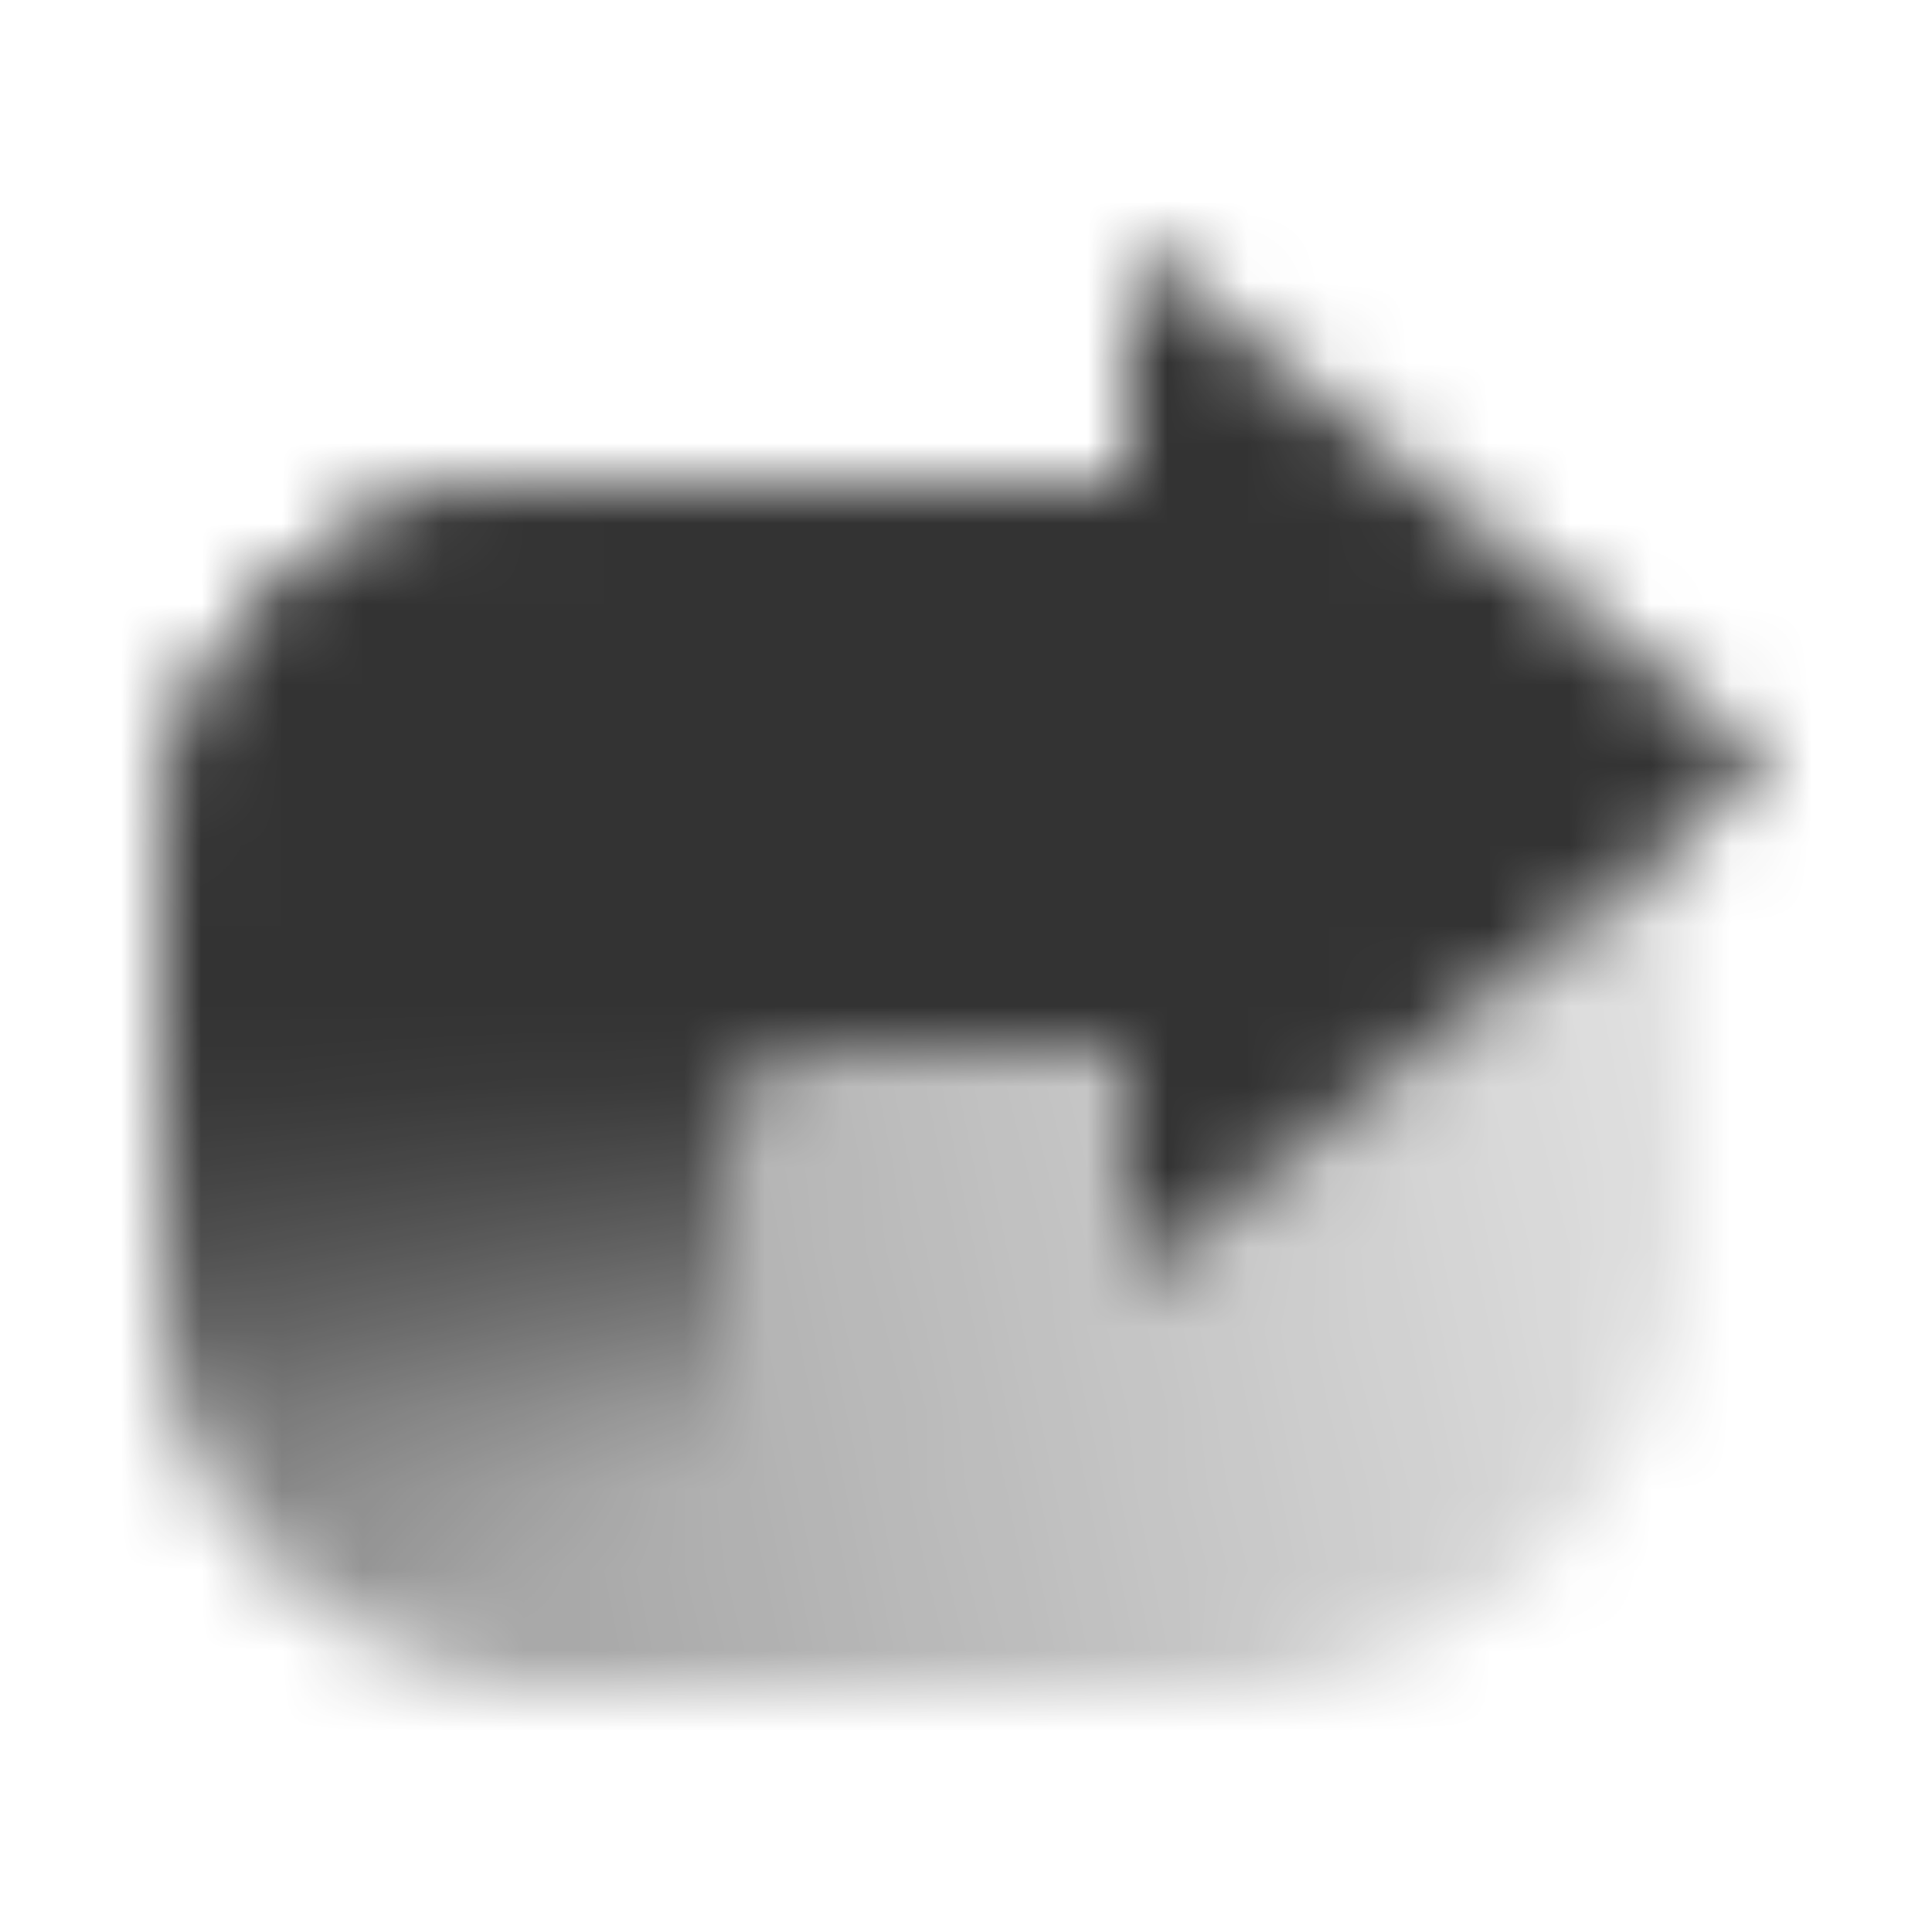
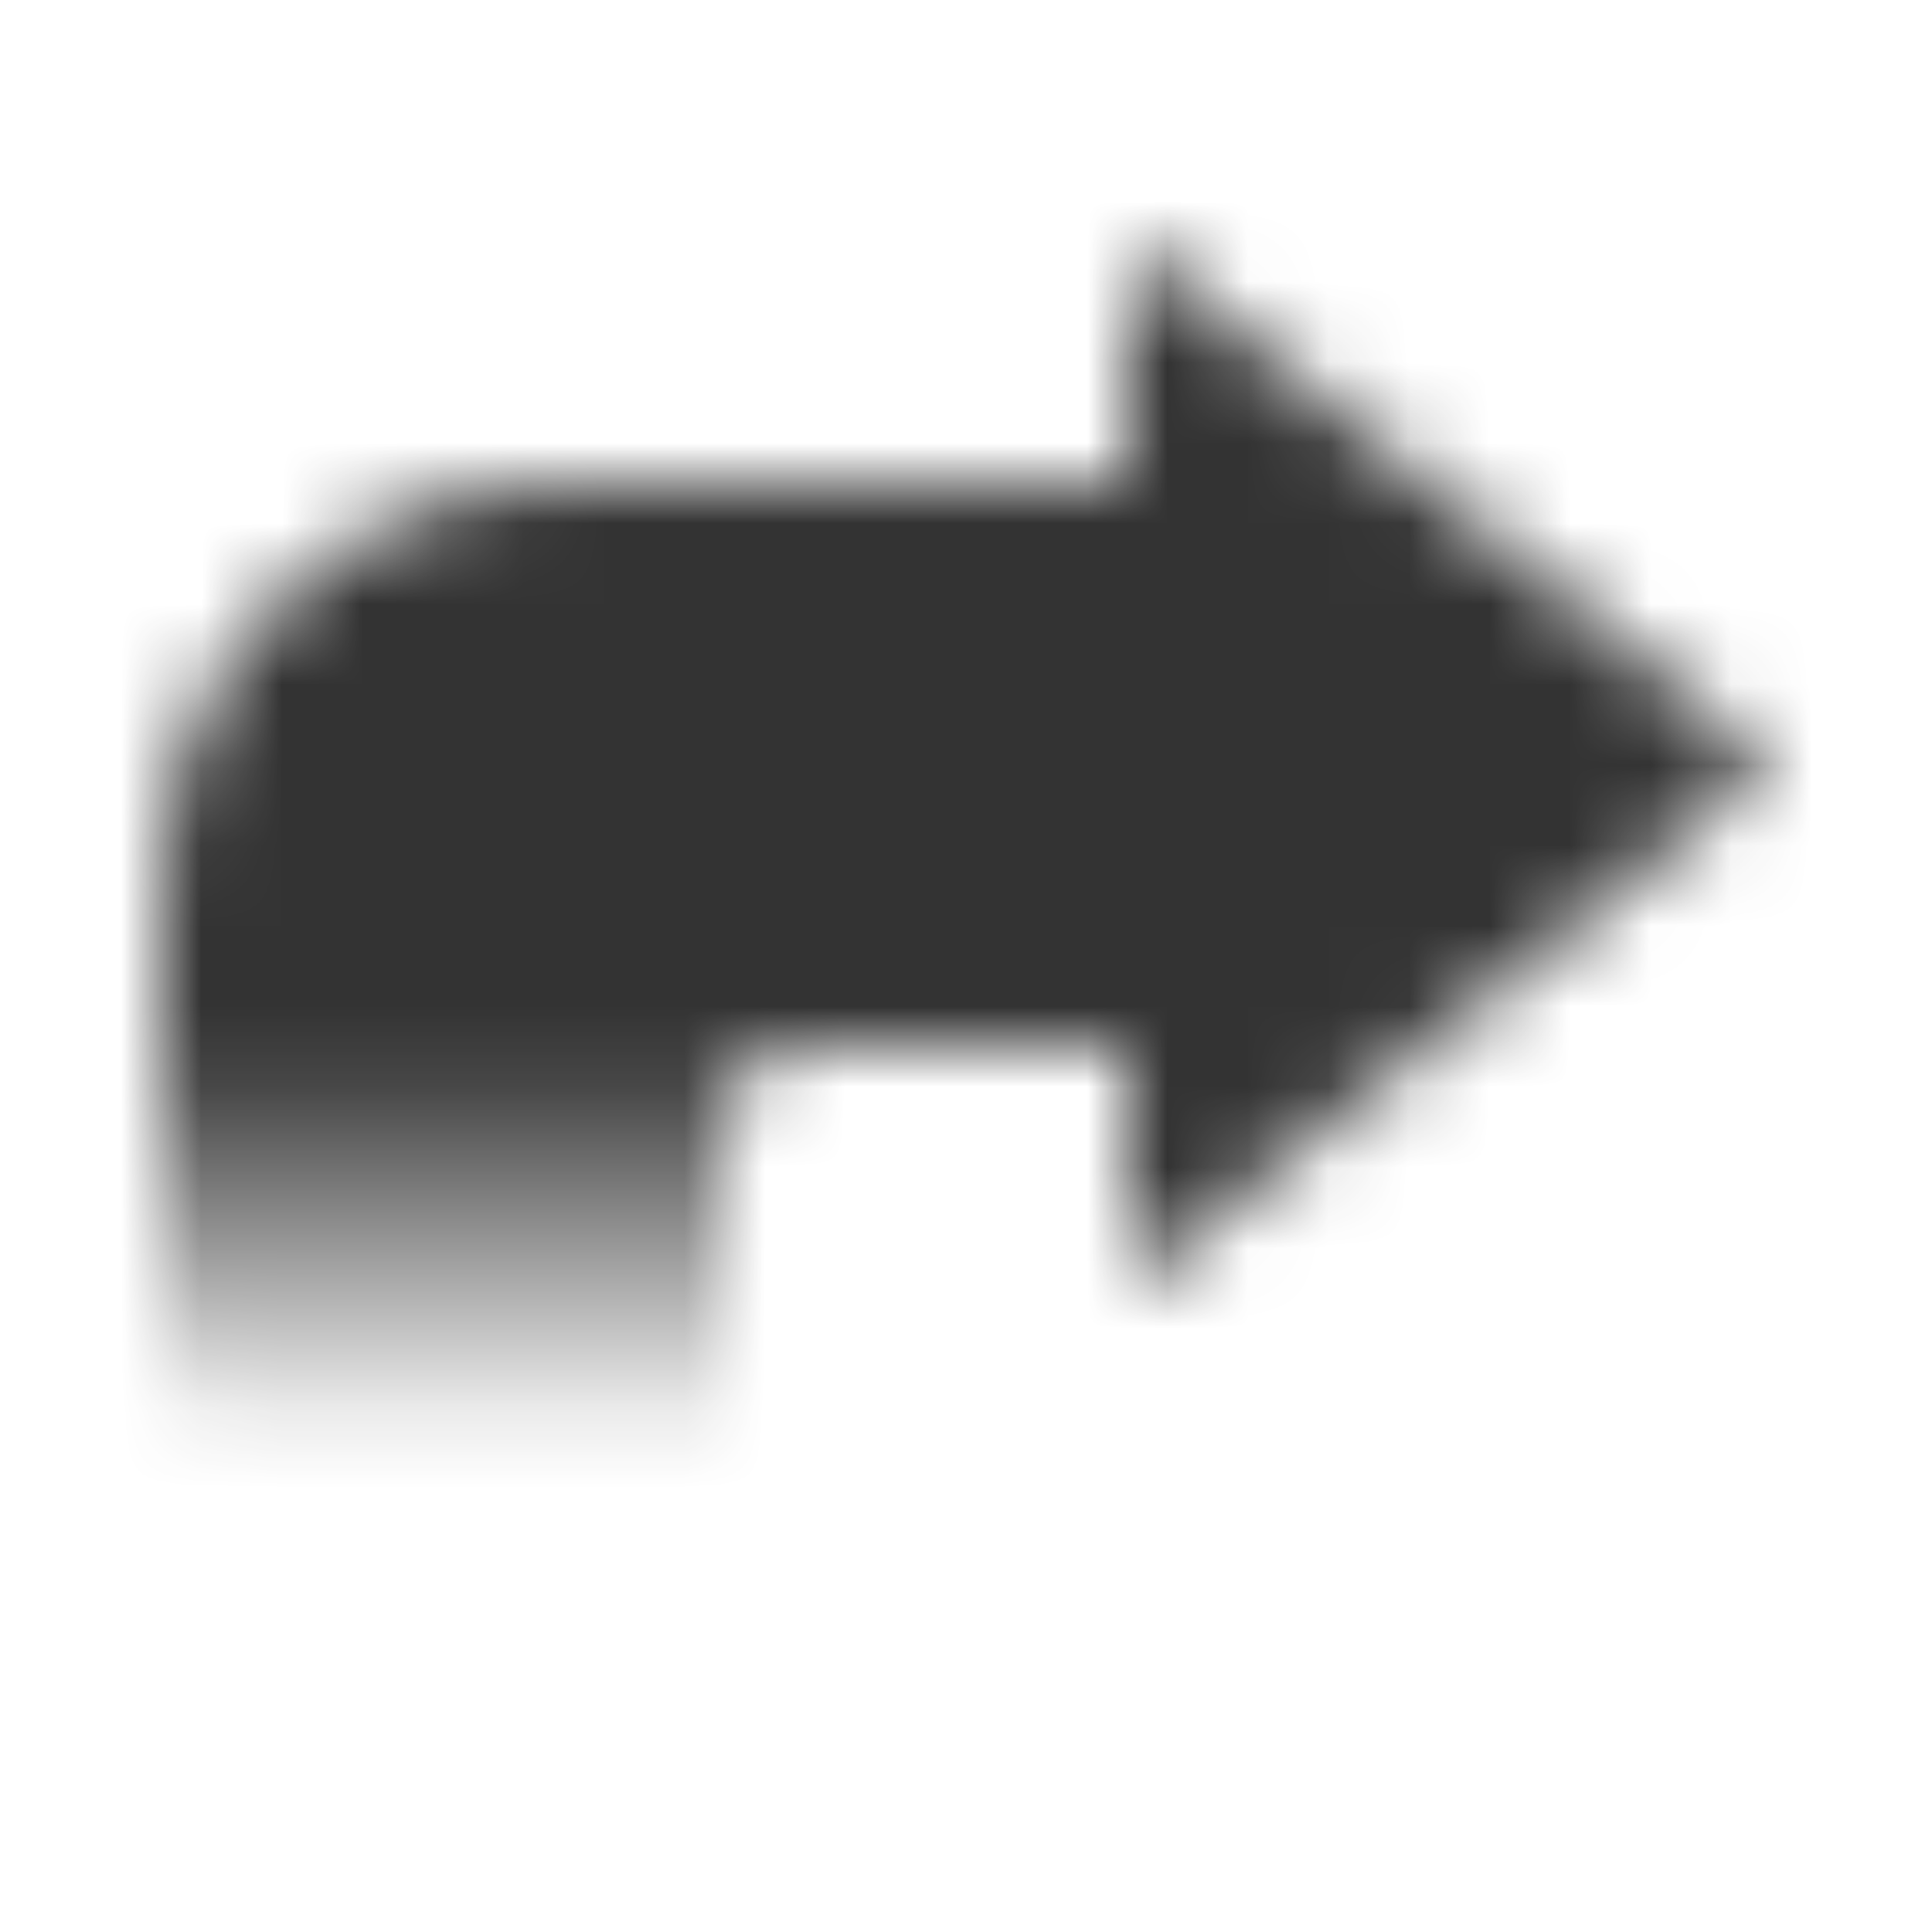
<svg xmlns="http://www.w3.org/2000/svg" width="24" height="24" viewBox="0 0 24 24" fill="none">
  <mask id="mask0_2_9812" style="mask-type:alpha" maskUnits="userSpaceOnUse" x="2" y="3" width="20" height="18">
-     <path fill-rule="evenodd" clip-rule="evenodd" d="M14 13L14 15.999L21 10.312L21 15C21 18.314 18.314 21 15 21L7 21C4.239 21 2 18.761 2 16L2 11C2 8.239 4.239 6 7 6L9 6L9 13L14 13Z" fill="url(#paint0_linear_2_9812)" />
    <path d="M14 6L7 6C4.239 6 2 8.239 2 11L2 16C2 18.761 4.239 21 7 21L9 21L9 14C9 13.448 9.448 13 10 13L14 13L14 6Z" fill="url(#paint1_linear_2_9812)" />
-     <path d="M10 6L7 6C4.239 6 2 8.239 2 11L2 16C2 18.761 4.239 21 7 21L9 21L9 14C9 13.448 9.448 13 10 13L10 6Z" fill="url(#paint2_linear_2_9812)" />
    <path d="M14 3L14 16L22 9.5L14 3Z" fill="black" />
  </mask>
  <g mask="url(#mask0_2_9812)">
    <path d="M0 0H24V24H0V0Z" fill="#333333" />
  </g>
  <defs>
    <linearGradient id="paint0_linear_2_9812" x1="21" y1="14" x2="2.5" y2="17.5" gradientUnits="userSpaceOnUse">
      <stop stop-opacity="0.15" />
      <stop offset="1" stop-opacity="0.5" />
    </linearGradient>
    <linearGradient id="paint1_linear_2_9812" x1="7" y1="13" x2="7" y2="18" gradientUnits="userSpaceOnUse">
      <stop />
      <stop offset="1" stop-opacity="0" />
    </linearGradient>
    <linearGradient id="paint2_linear_2_9812" x1="4" y1="21" x2="-2.101" y2="9.834" gradientUnits="userSpaceOnUse">
      <stop stop-opacity="0" />
      <stop offset="1" />
    </linearGradient>
  </defs>
</svg>